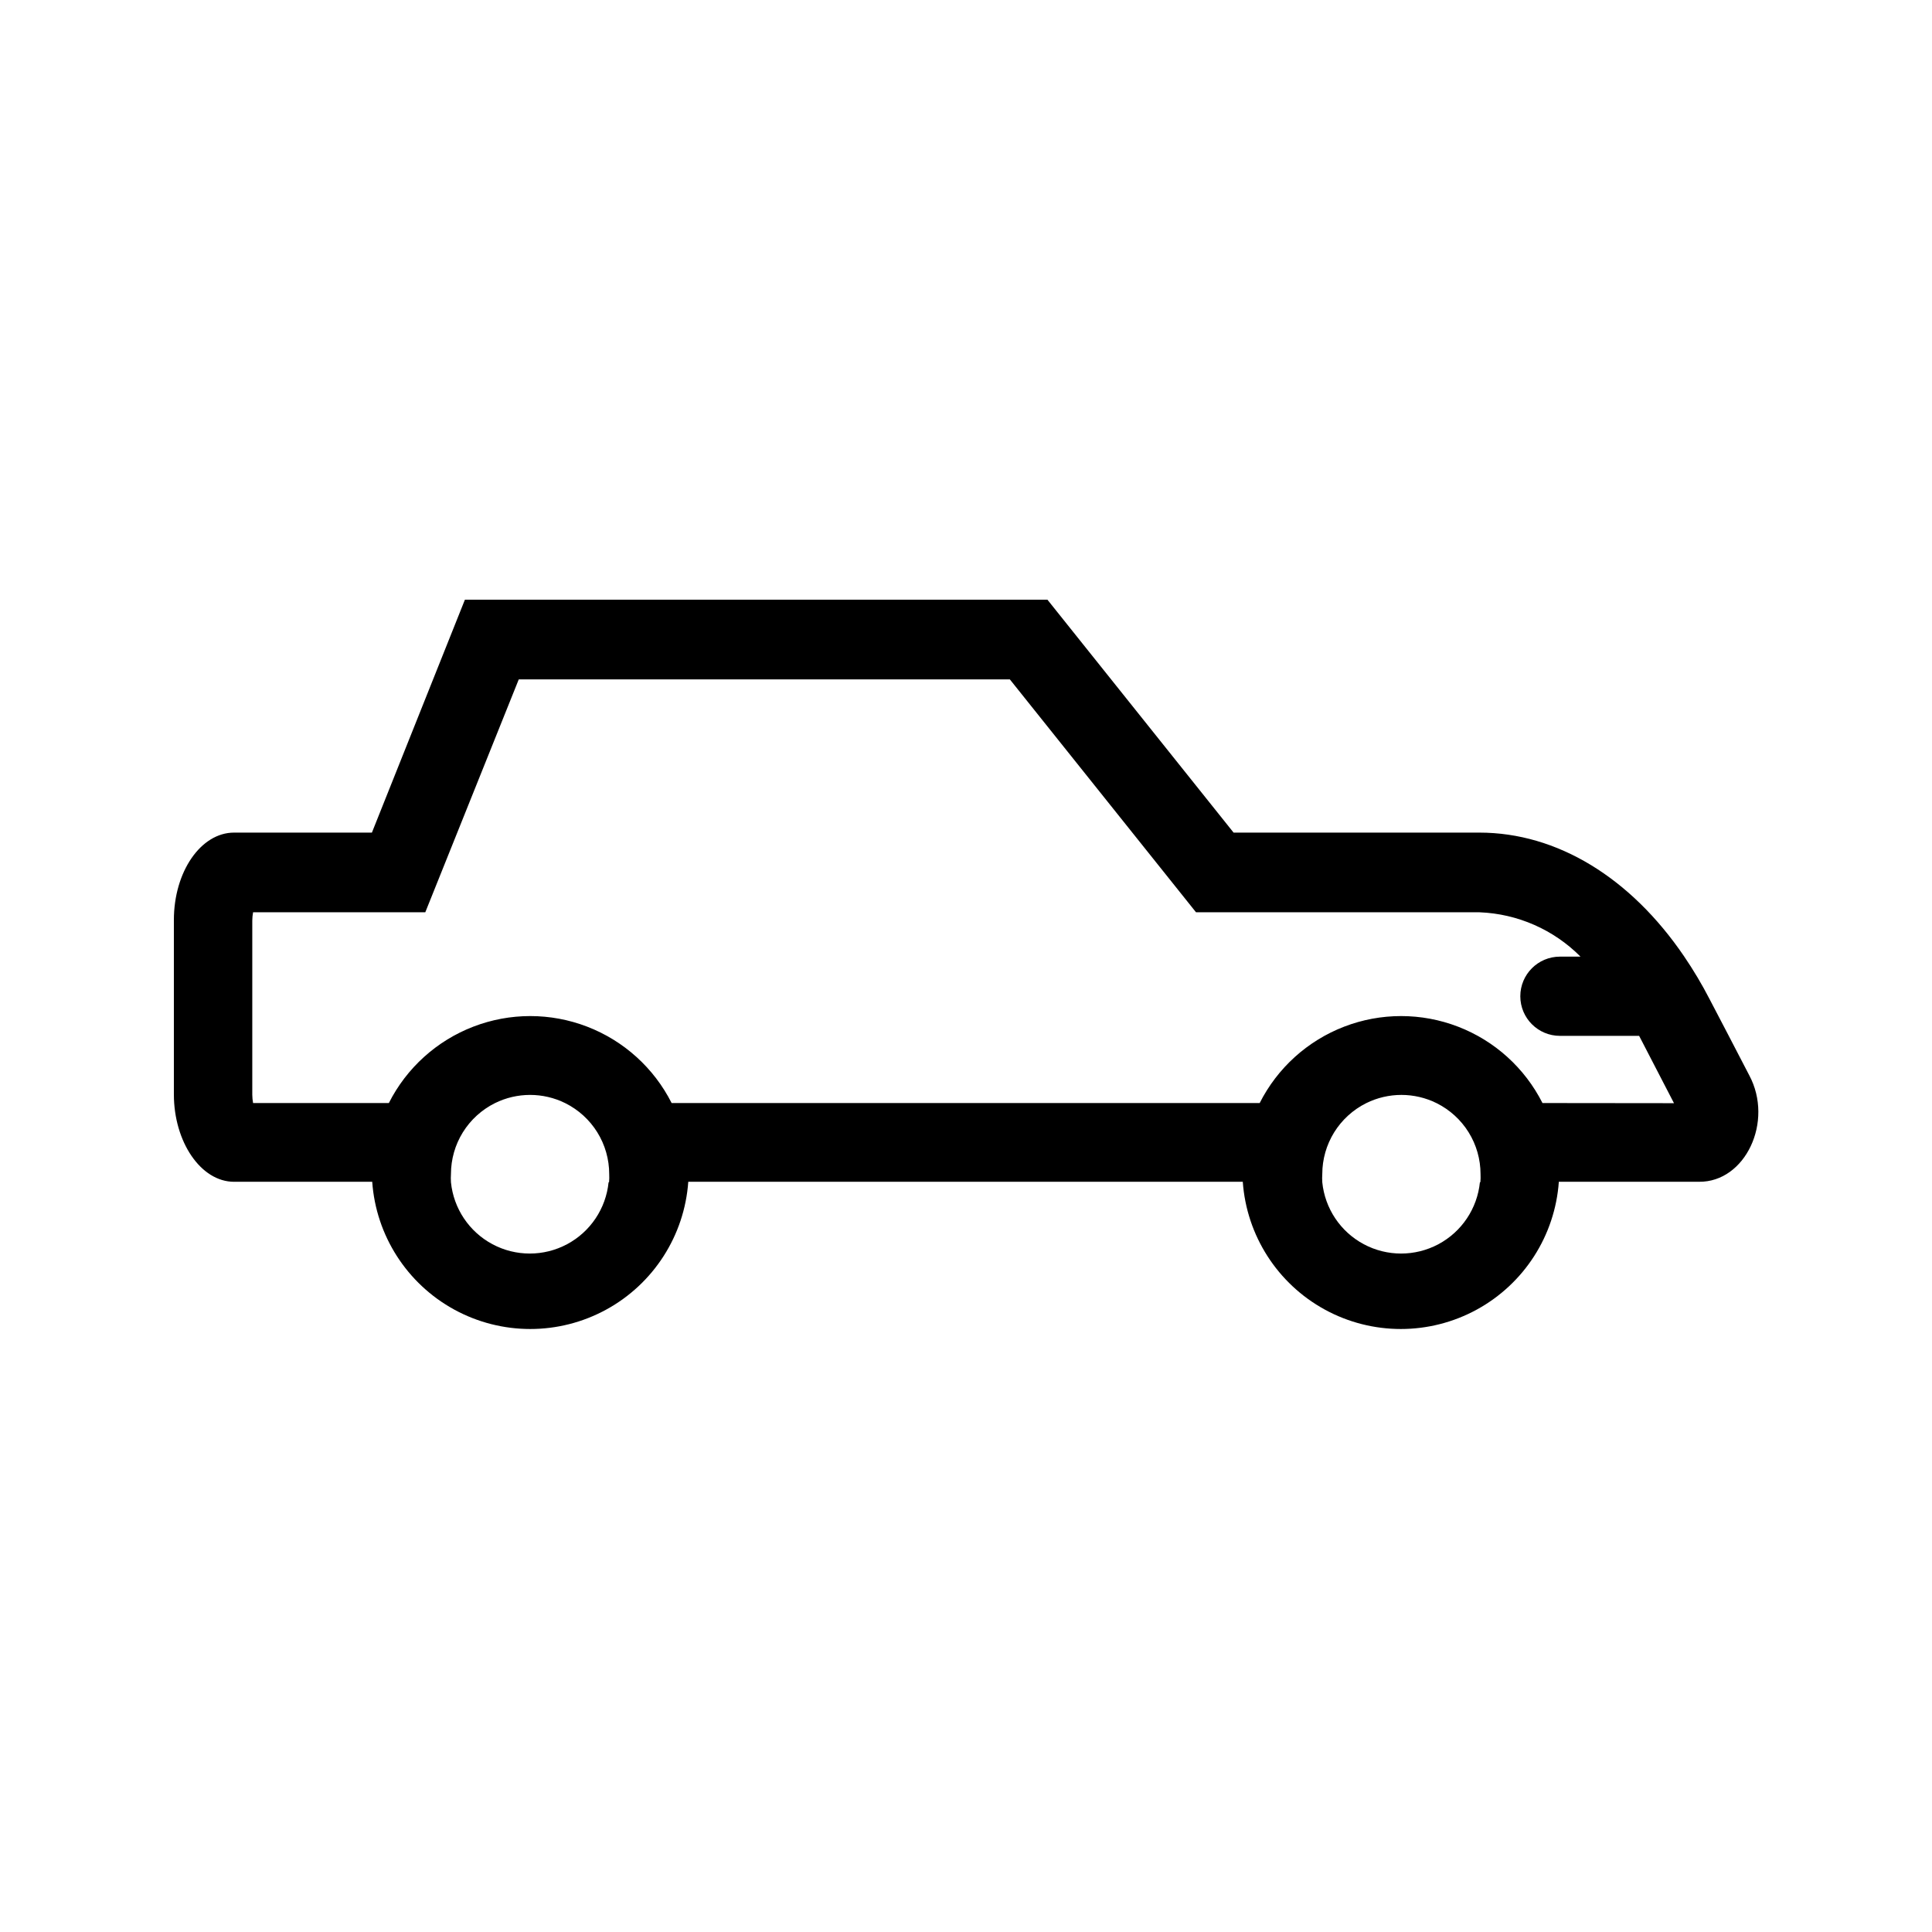
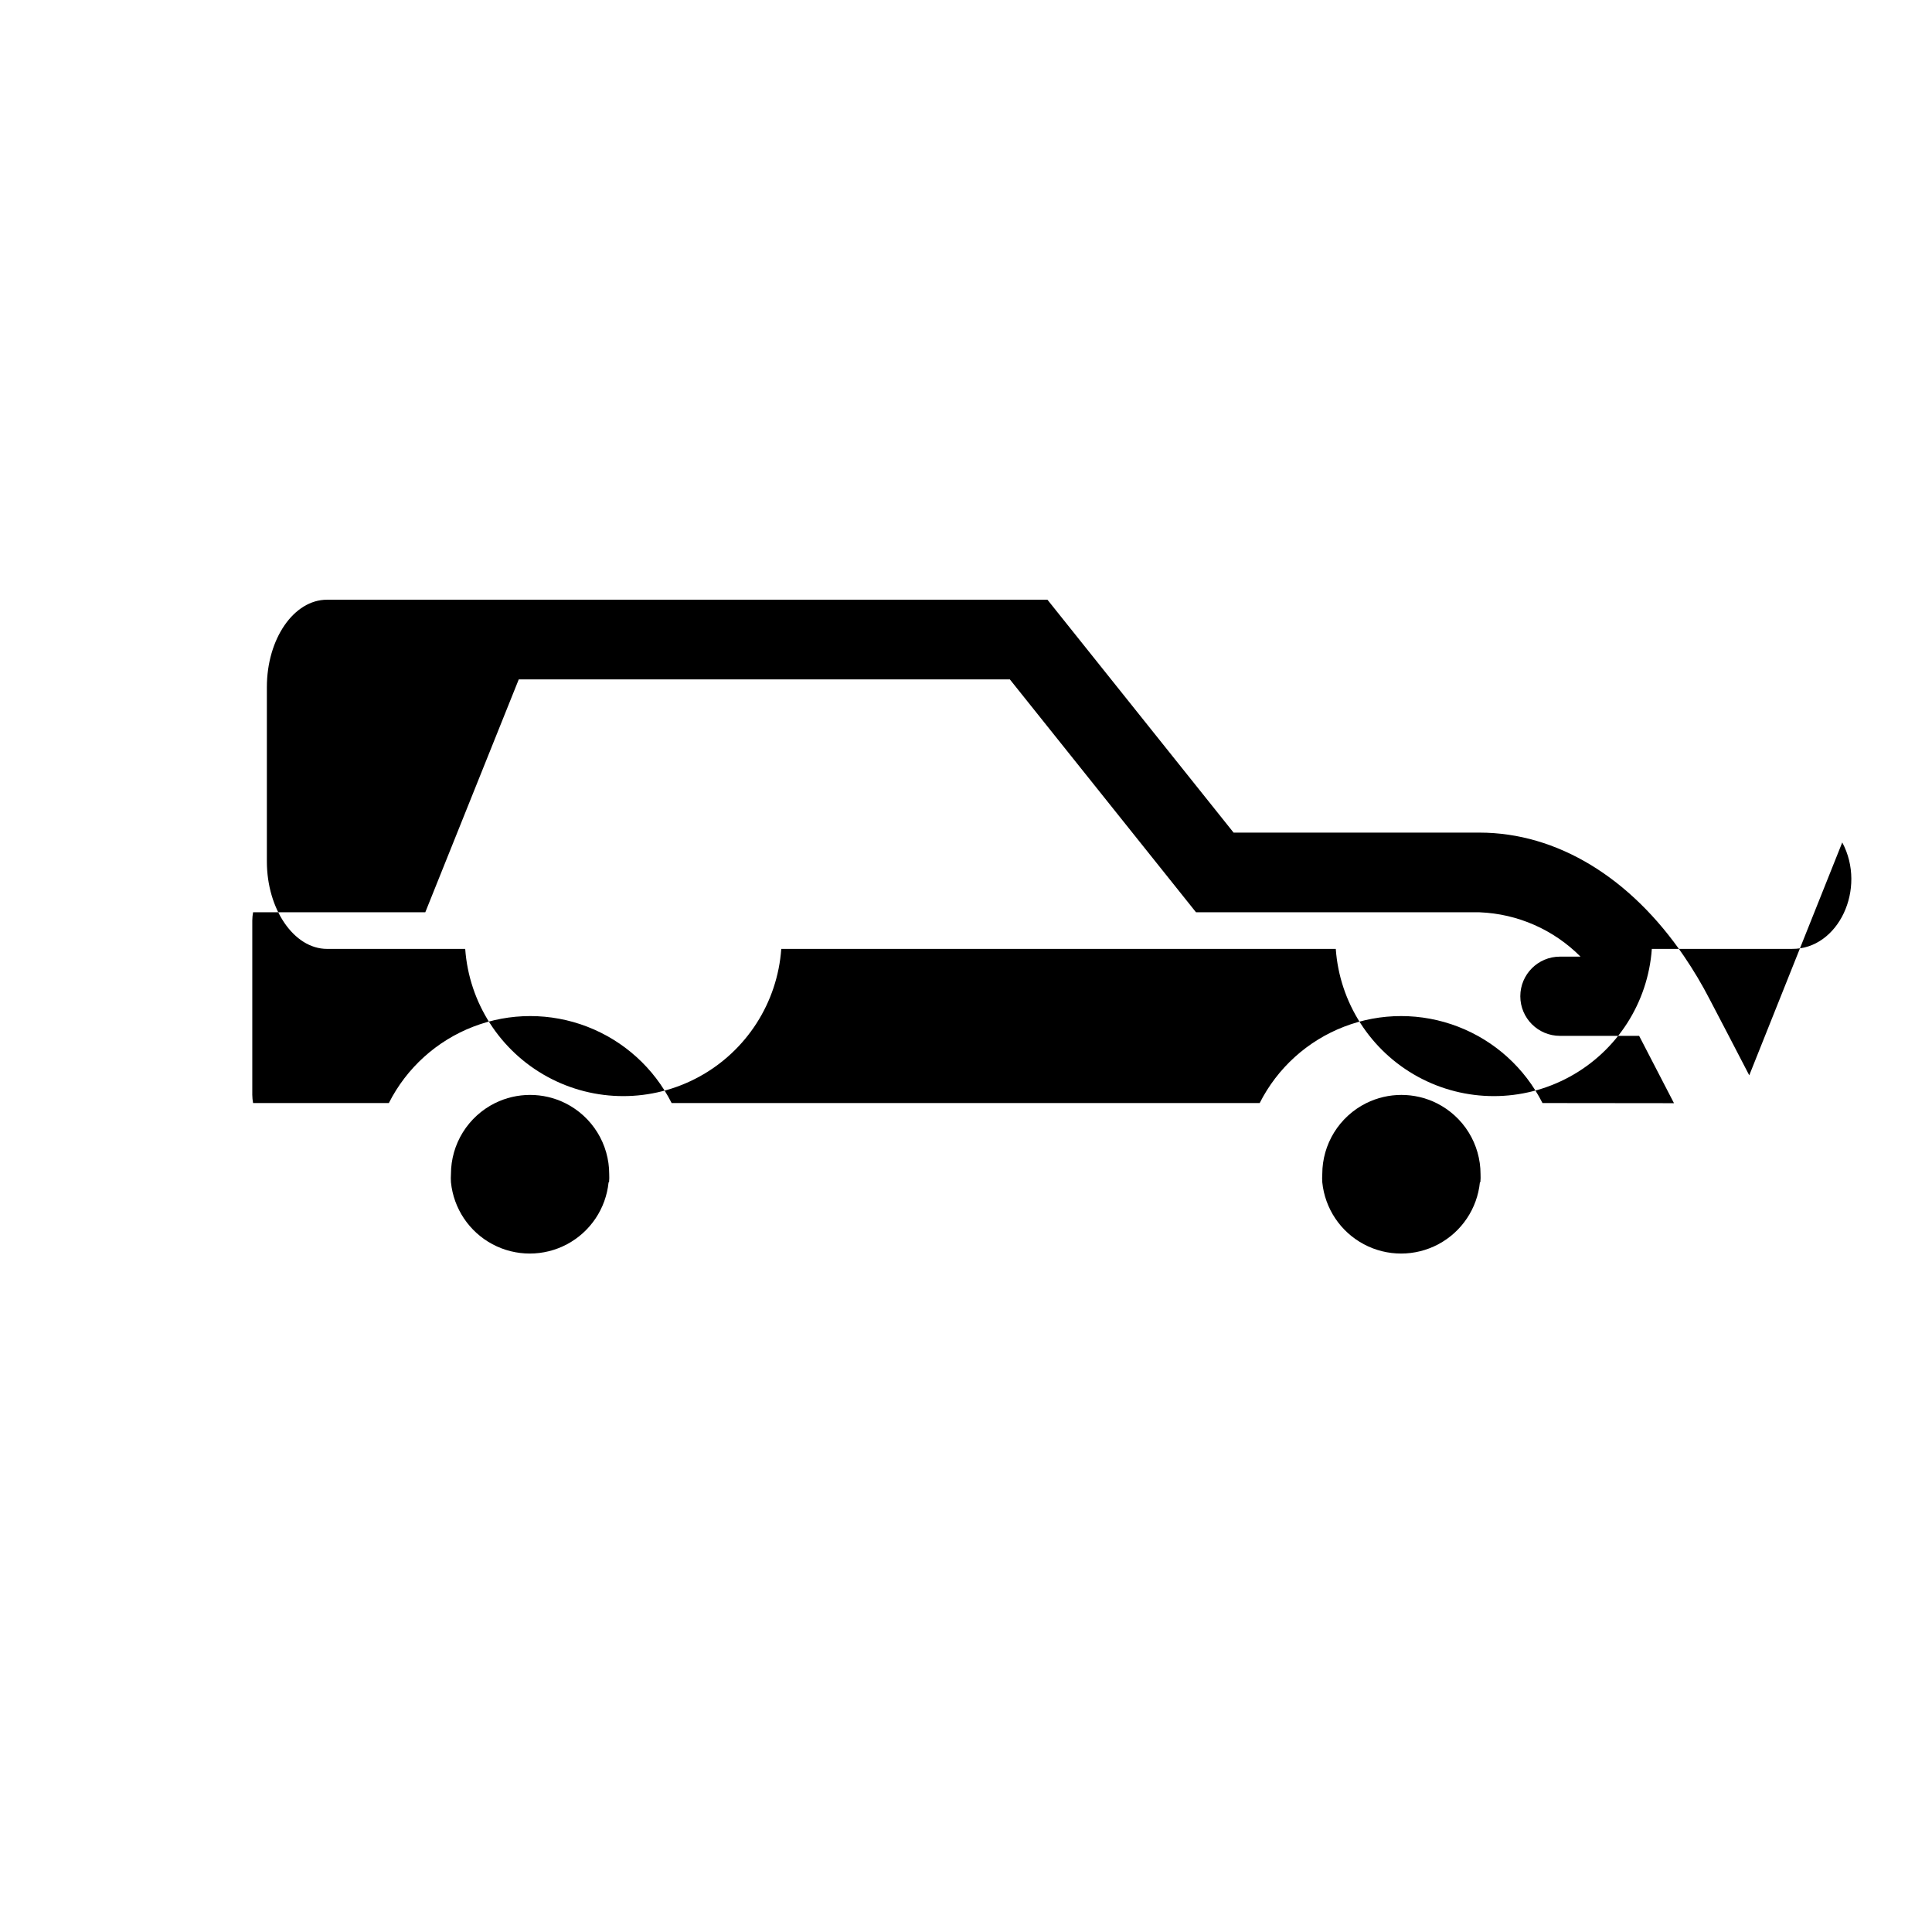
<svg xmlns="http://www.w3.org/2000/svg" fill="#000000" width="800px" height="800px" version="1.1" viewBox="144 144 512 512">
-   <path d="m607.57 428.97-5.668-10.914-4.828-9.238c-2.031-3.941-4.305-7.754-6.801-11.422-14.148-20.781-33.586-32.746-54.242-32.746h-65.117l-49.332-61.719h-154.38l-24.645 61.719h-36.527c-8.816 0-15.953 10.371-15.953 23.176v46.184c0 12.594 7.137 23.176 15.953 23.176h36.609v-0.004c1.012 14.262 9.207 27.023 21.75 33.879 12.547 6.852 27.715 6.852 40.258 0 12.547-6.856 20.742-19.617 21.75-33.879h146.95c1.012 14.262 9.207 27.023 21.75 33.879 12.547 6.852 27.715 6.852 40.258 0 12.547-6.856 20.742-19.617 21.75-33.879h37.156c12.262 0.129 19.859-15.953 13.309-28.211zm-302.29 28.34c-0.699 6.965-4.824 13.125-11.004 16.422-6.176 3.297-13.59 3.297-19.766 0s-10.305-9.457-11.004-16.422c-0.051-0.73-0.051-1.457 0-2.184 0.004-3.902 1.094-7.723 3.148-11.039 2.055-3.312 4.992-5.988 8.48-7.731 5.887-2.922 12.801-2.922 18.684 0 3.492 1.742 6.426 4.418 8.48 7.731 2.055 3.316 3.144 7.137 3.148 11.039 0.039 0.727 0.023 1.457-0.039 2.184zm230.91 0c-0.699 6.965-4.828 13.125-11.004 16.422-6.176 3.297-13.59 3.297-19.766 0-6.18-3.297-10.305-9.457-11.004-16.422-0.051-0.73-0.051-1.457 0-2.184 0.004-3.902 1.094-7.723 3.148-11.039 2.055-3.312 4.988-5.988 8.48-7.731 5.883-2.922 12.797-2.922 18.684 0 3.488 1.742 6.426 4.418 8.48 7.731 2.055 3.316 3.144 7.137 3.148 11.039 0.035 0.727 0.023 1.457-0.043 2.184zm16.582-20.992c-4.691-9.289-12.668-16.504-22.379-20.242-9.715-3.742-20.469-3.742-30.18 0-9.711 3.738-17.688 10.953-22.383 20.242h-155.84c-4.695-9.289-12.672-16.504-22.383-20.242-9.711-3.742-20.465-3.742-30.176 0-9.711 3.738-17.688 10.953-22.383 20.242h-35.98c-0.133-0.723-0.203-1.453-0.211-2.184v-46.184c0.008-0.734 0.078-1.461 0.211-2.184h45.637l24.77-61.715h130.15l49.332 61.715h75.152-0.004c10.082 0.395 19.637 4.598 26.746 11.754h-5.457c-5.797 0-10.496 4.699-10.496 10.496s4.699 10.496 10.496 10.496h20.992l9.238 17.844z" />
+   <path d="m607.57 428.97-5.668-10.914-4.828-9.238c-2.031-3.941-4.305-7.754-6.801-11.422-14.148-20.781-33.586-32.746-54.242-32.746h-65.117l-49.332-61.719h-154.38h-36.527c-8.816 0-15.953 10.371-15.953 23.176v46.184c0 12.594 7.137 23.176 15.953 23.176h36.609v-0.004c1.012 14.262 9.207 27.023 21.75 33.879 12.547 6.852 27.715 6.852 40.258 0 12.547-6.856 20.742-19.617 21.75-33.879h146.95c1.012 14.262 9.207 27.023 21.75 33.879 12.547 6.852 27.715 6.852 40.258 0 12.547-6.856 20.742-19.617 21.75-33.879h37.156c12.262 0.129 19.859-15.953 13.309-28.211zm-302.29 28.34c-0.699 6.965-4.824 13.125-11.004 16.422-6.176 3.297-13.59 3.297-19.766 0s-10.305-9.457-11.004-16.422c-0.051-0.73-0.051-1.457 0-2.184 0.004-3.902 1.094-7.723 3.148-11.039 2.055-3.312 4.992-5.988 8.48-7.731 5.887-2.922 12.801-2.922 18.684 0 3.492 1.742 6.426 4.418 8.48 7.731 2.055 3.316 3.144 7.137 3.148 11.039 0.039 0.727 0.023 1.457-0.039 2.184zm230.91 0c-0.699 6.965-4.828 13.125-11.004 16.422-6.176 3.297-13.59 3.297-19.766 0-6.18-3.297-10.305-9.457-11.004-16.422-0.051-0.73-0.051-1.457 0-2.184 0.004-3.902 1.094-7.723 3.148-11.039 2.055-3.312 4.988-5.988 8.48-7.731 5.883-2.922 12.797-2.922 18.684 0 3.488 1.742 6.426 4.418 8.48 7.731 2.055 3.316 3.144 7.137 3.148 11.039 0.035 0.727 0.023 1.457-0.043 2.184zm16.582-20.992c-4.691-9.289-12.668-16.504-22.379-20.242-9.715-3.742-20.469-3.742-30.18 0-9.711 3.738-17.688 10.953-22.383 20.242h-155.84c-4.695-9.289-12.672-16.504-22.383-20.242-9.711-3.742-20.465-3.742-30.176 0-9.711 3.738-17.688 10.953-22.383 20.242h-35.98c-0.133-0.723-0.203-1.453-0.211-2.184v-46.184c0.008-0.734 0.078-1.461 0.211-2.184h45.637l24.77-61.715h130.15l49.332 61.715h75.152-0.004c10.082 0.395 19.637 4.598 26.746 11.754h-5.457c-5.797 0-10.496 4.699-10.496 10.496s4.699 10.496 10.496 10.496h20.992l9.238 17.844z" />
</svg>